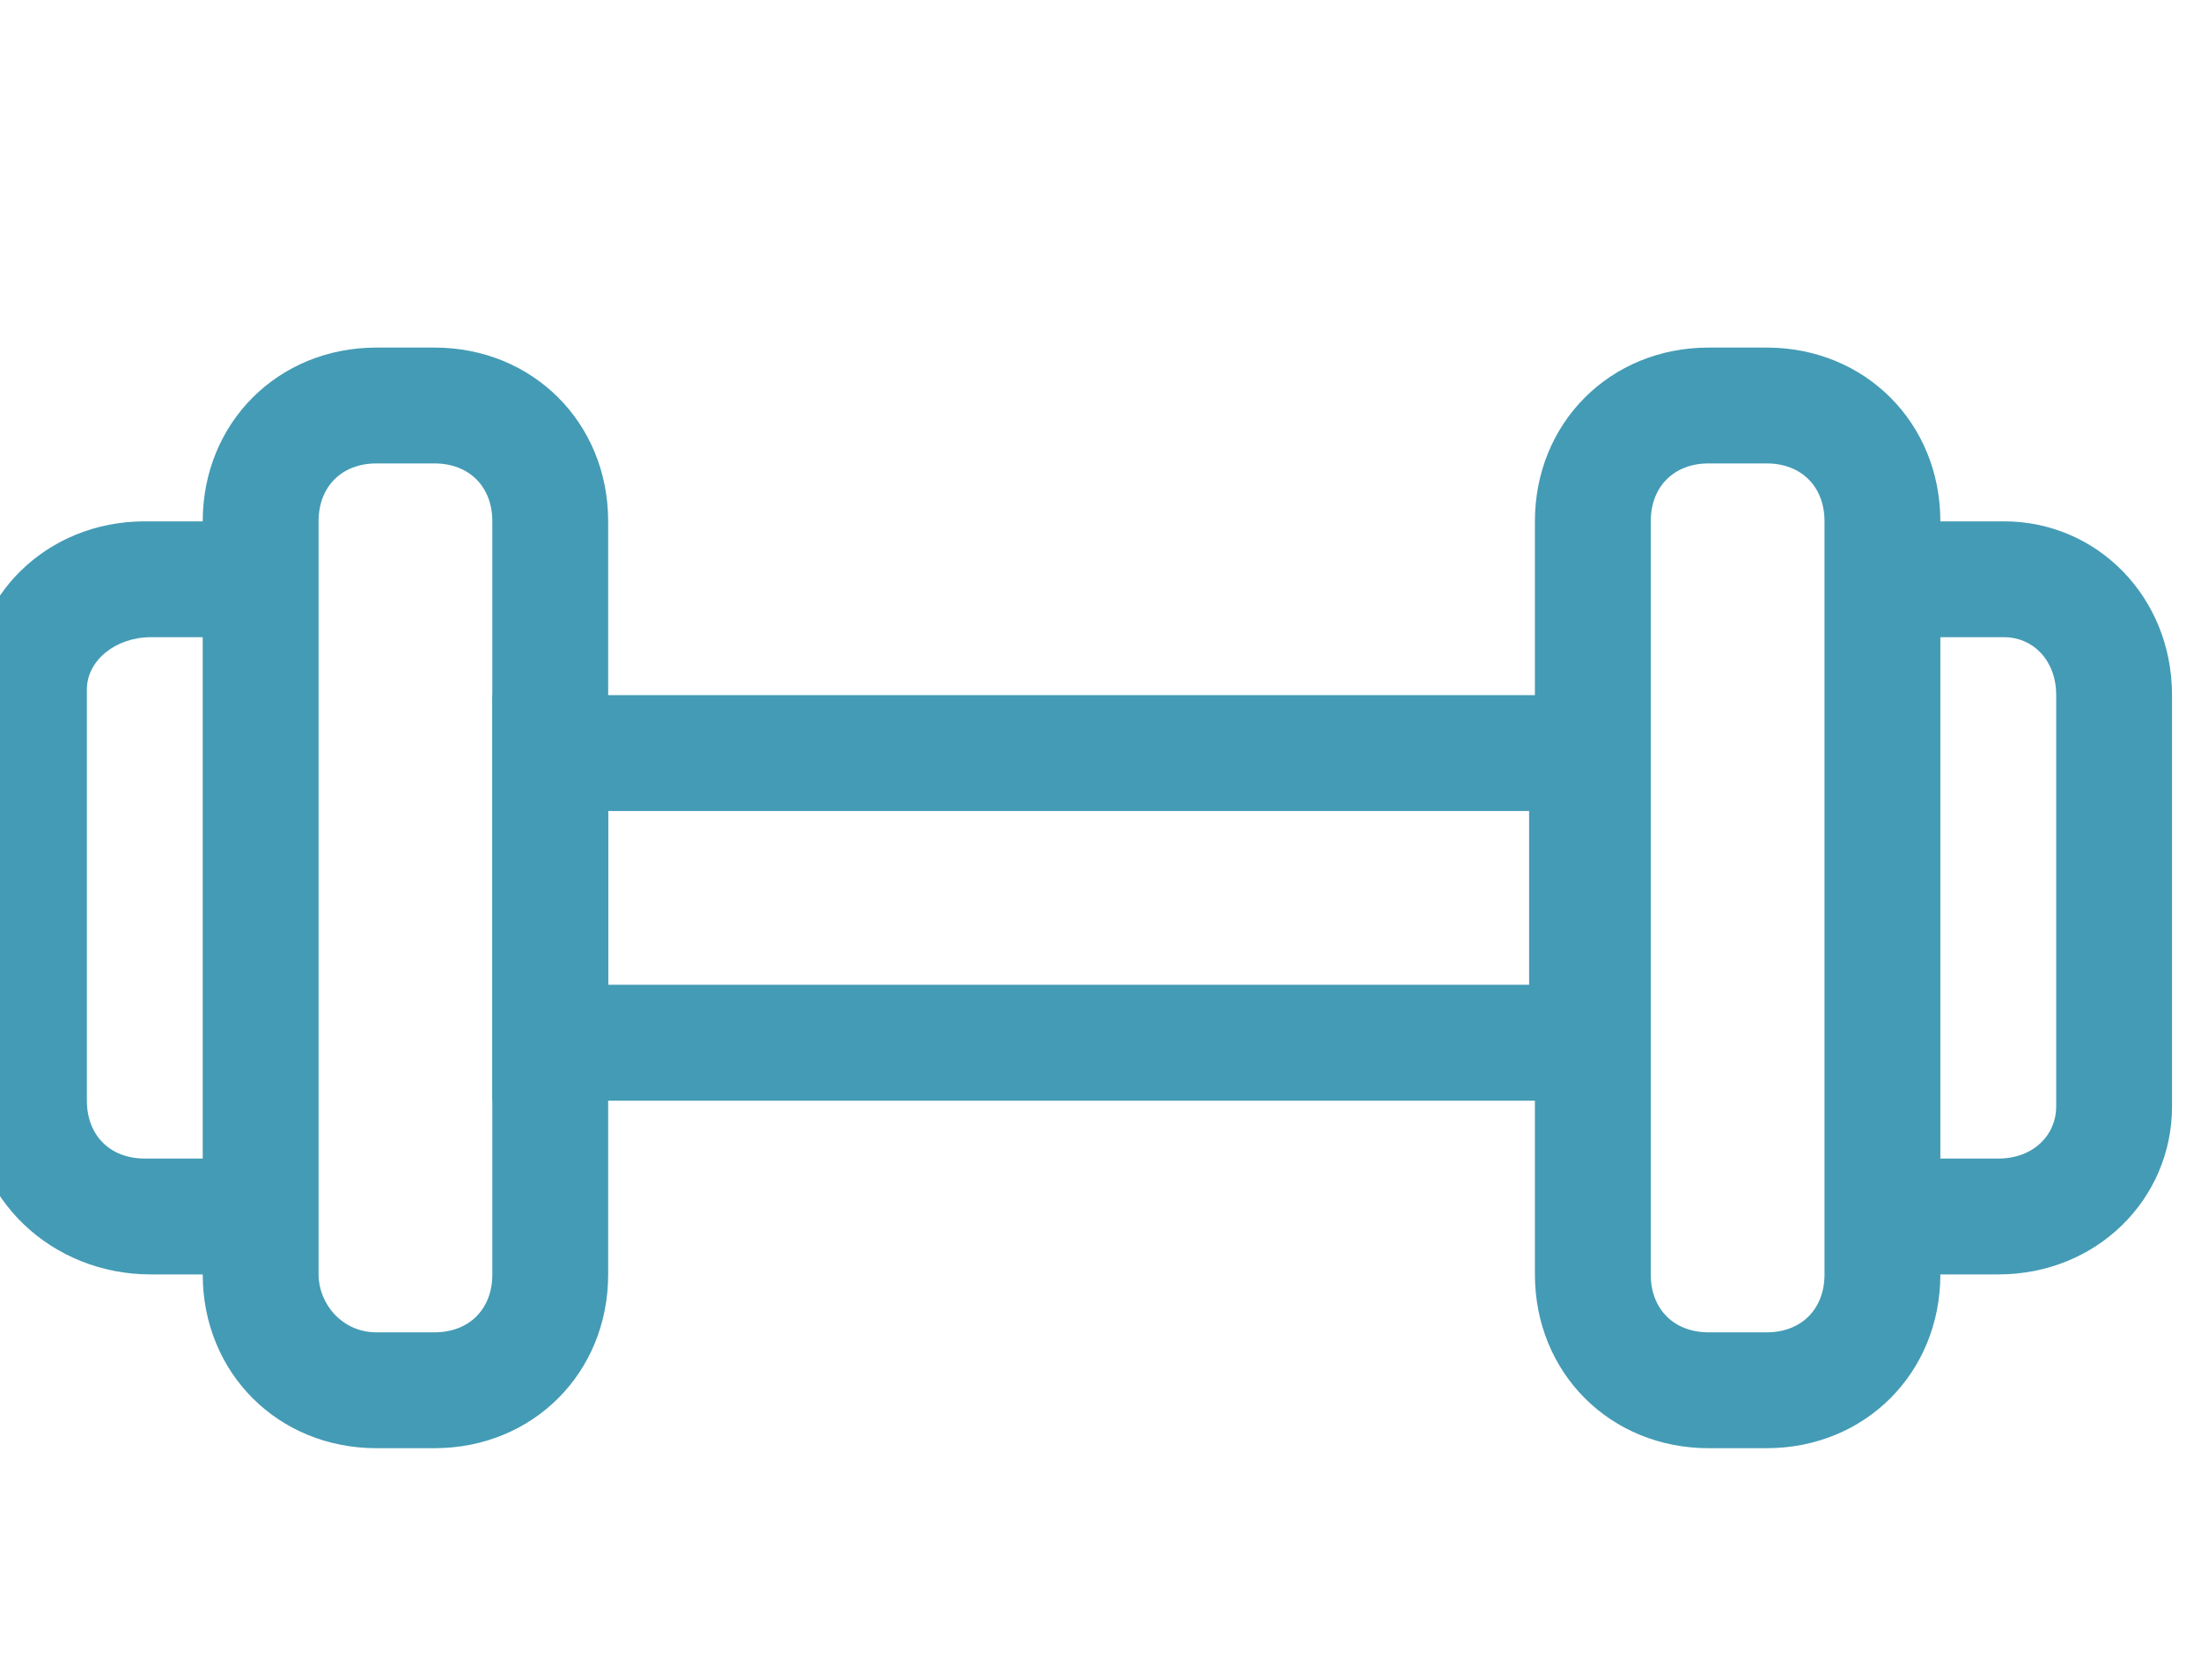
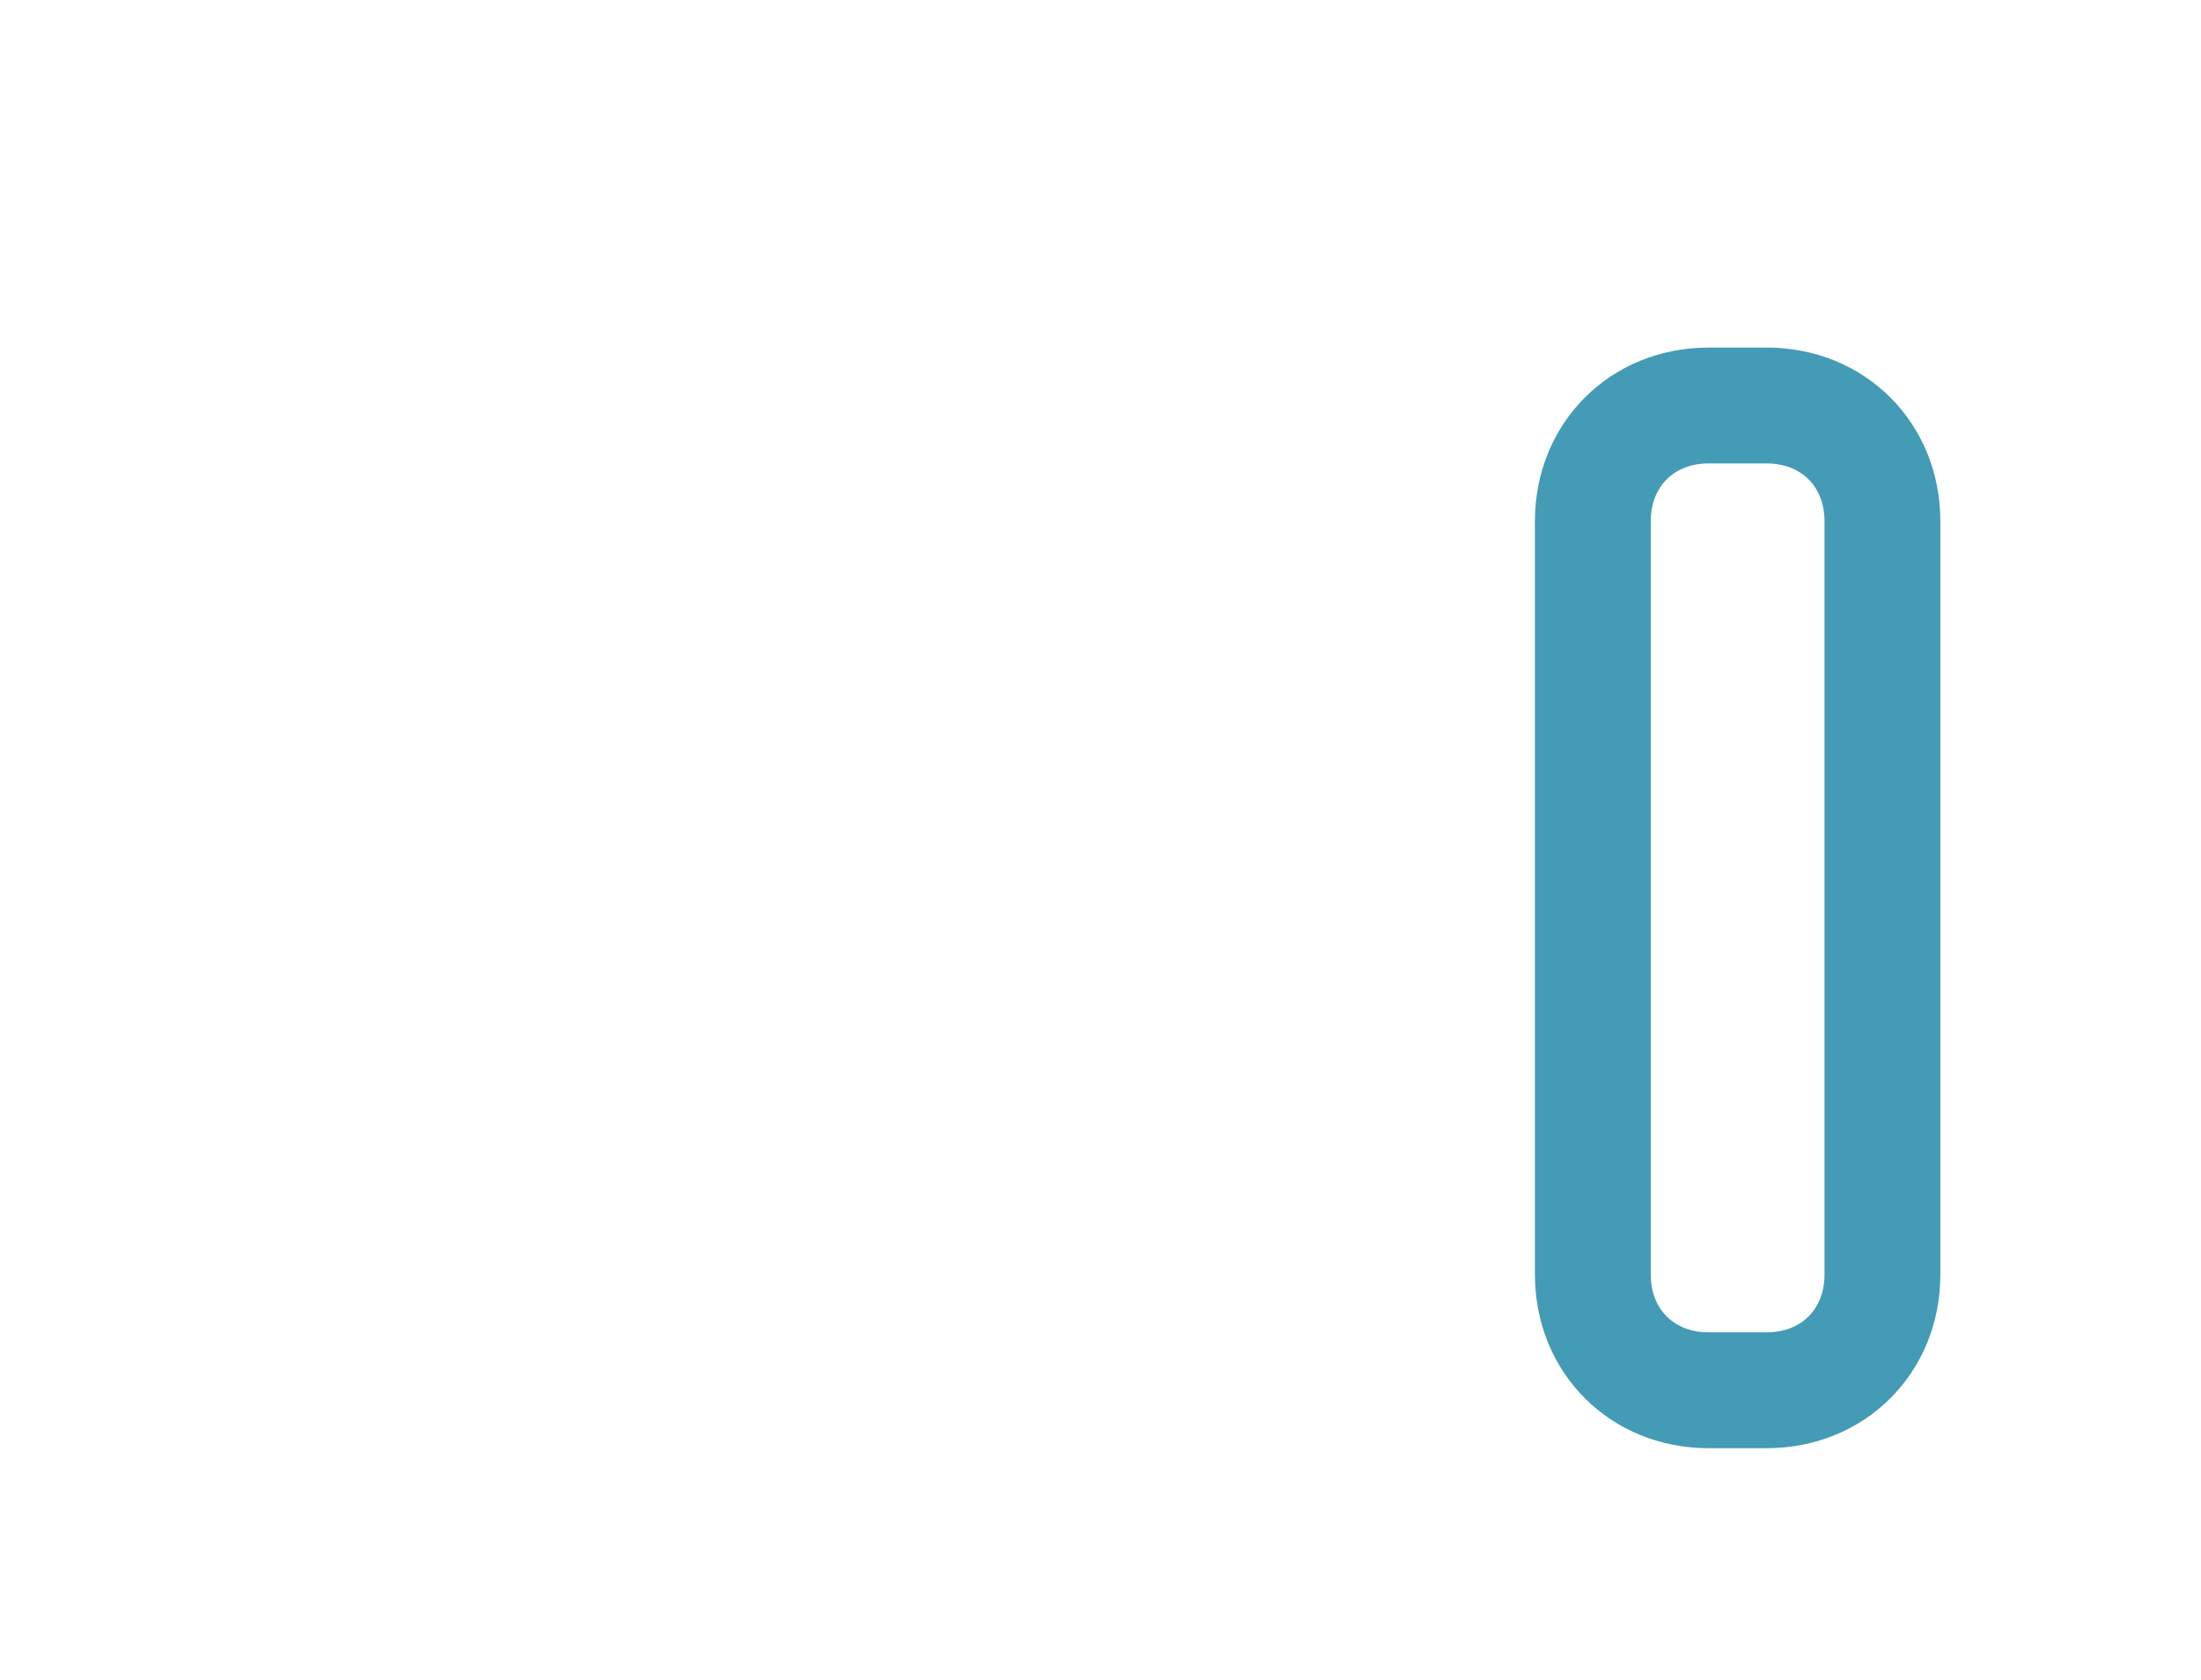
<svg xmlns="http://www.w3.org/2000/svg" version="1.1" id="Capa_1" x="0px" y="0px" viewBox="0 0 38 29" enable-background="new 0 0 38 29" xml:space="preserve">
-   <path fill="#449BB5" d="M4.5,22H2.6c-1.7,0-3.1-1.3-3.1-3v-7.1c0-1.6,1.3-2.9,3-2.9h2v2H2.6c-0.6,0-1.1,0.4-1.1,0.9V19  c0,0.6,0.4,1,1,1h2V22z" />
-   <path fill="#449BB5" d="M7.5,25h-1c-1.7,0-3-1.3-3-3V9c0-1.7,1.3-3,3-3h1c1.7,0,3,1.3,3,3v13C10.5,23.7,9.2,25,7.5,25z M6.5,8  c-0.6,0-1,0.4-1,1v13c0,0.5,0.4,1,1,1h1c0.6,0,1-0.4,1-1V9c0-0.6-0.4-1-1-1H6.5z" />
-   <path fill="#449BB5" d="M34.5,22h-2v-2h2c0.6,0,1-0.4,1-0.9V12c0-0.6-0.4-1-0.9-1h-2.1V9h2.1c1.6,0,2.9,1.3,2.9,3v7.1  C37.5,20.7,36.2,22,34.5,22z" />
  <path fill="#449BB5" d="M30.5,25h-1c-1.7,0-3-1.3-3-3V9c0-1.7,1.3-3,3-3h1c1.7,0,3,1.3,3,3v13C33.5,23.7,32.2,25,30.5,25z M29.5,8  c-0.6,0-1,0.4-1,1v13c0,0.6,0.4,1,1,1h1c0.6,0,1-0.4,1-1V9c0-0.6-0.4-1-1-1H29.5z" />
-   <path fill="#449BB5" d="M28.4,19H8.5v-7h19.9V19z M10.5,17h15.9v-3H10.5V17z" />
</svg>